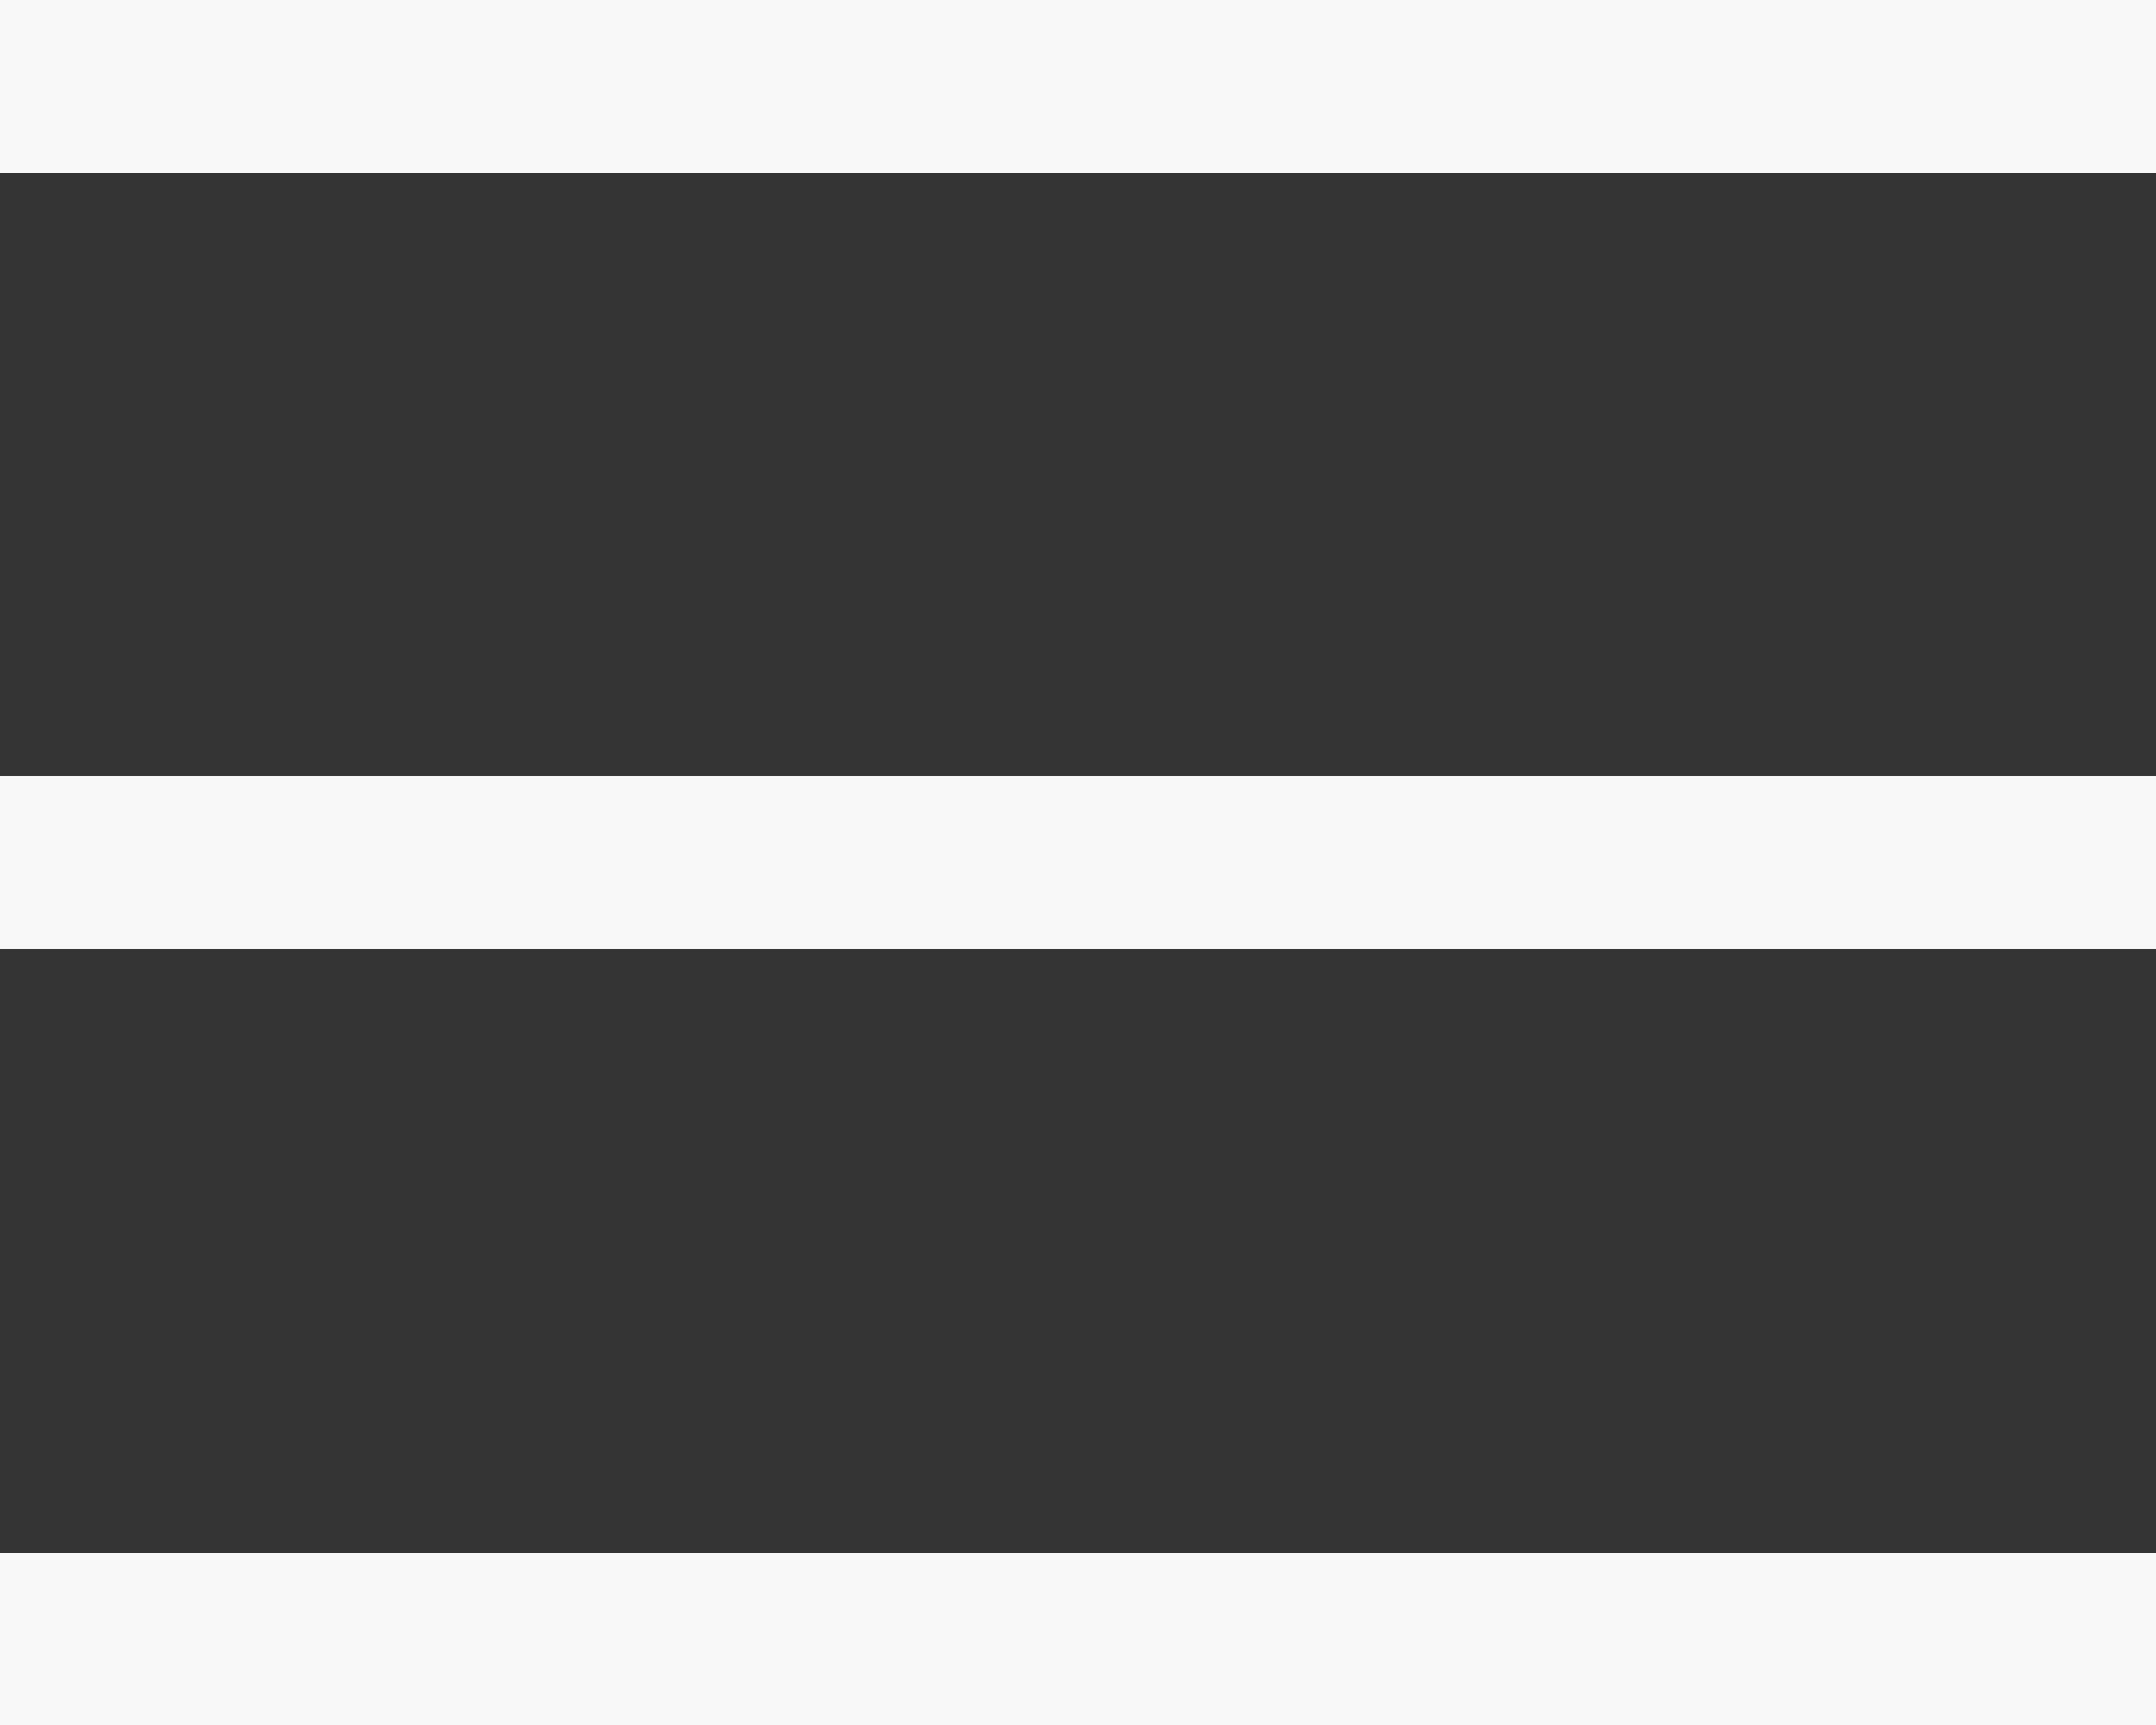
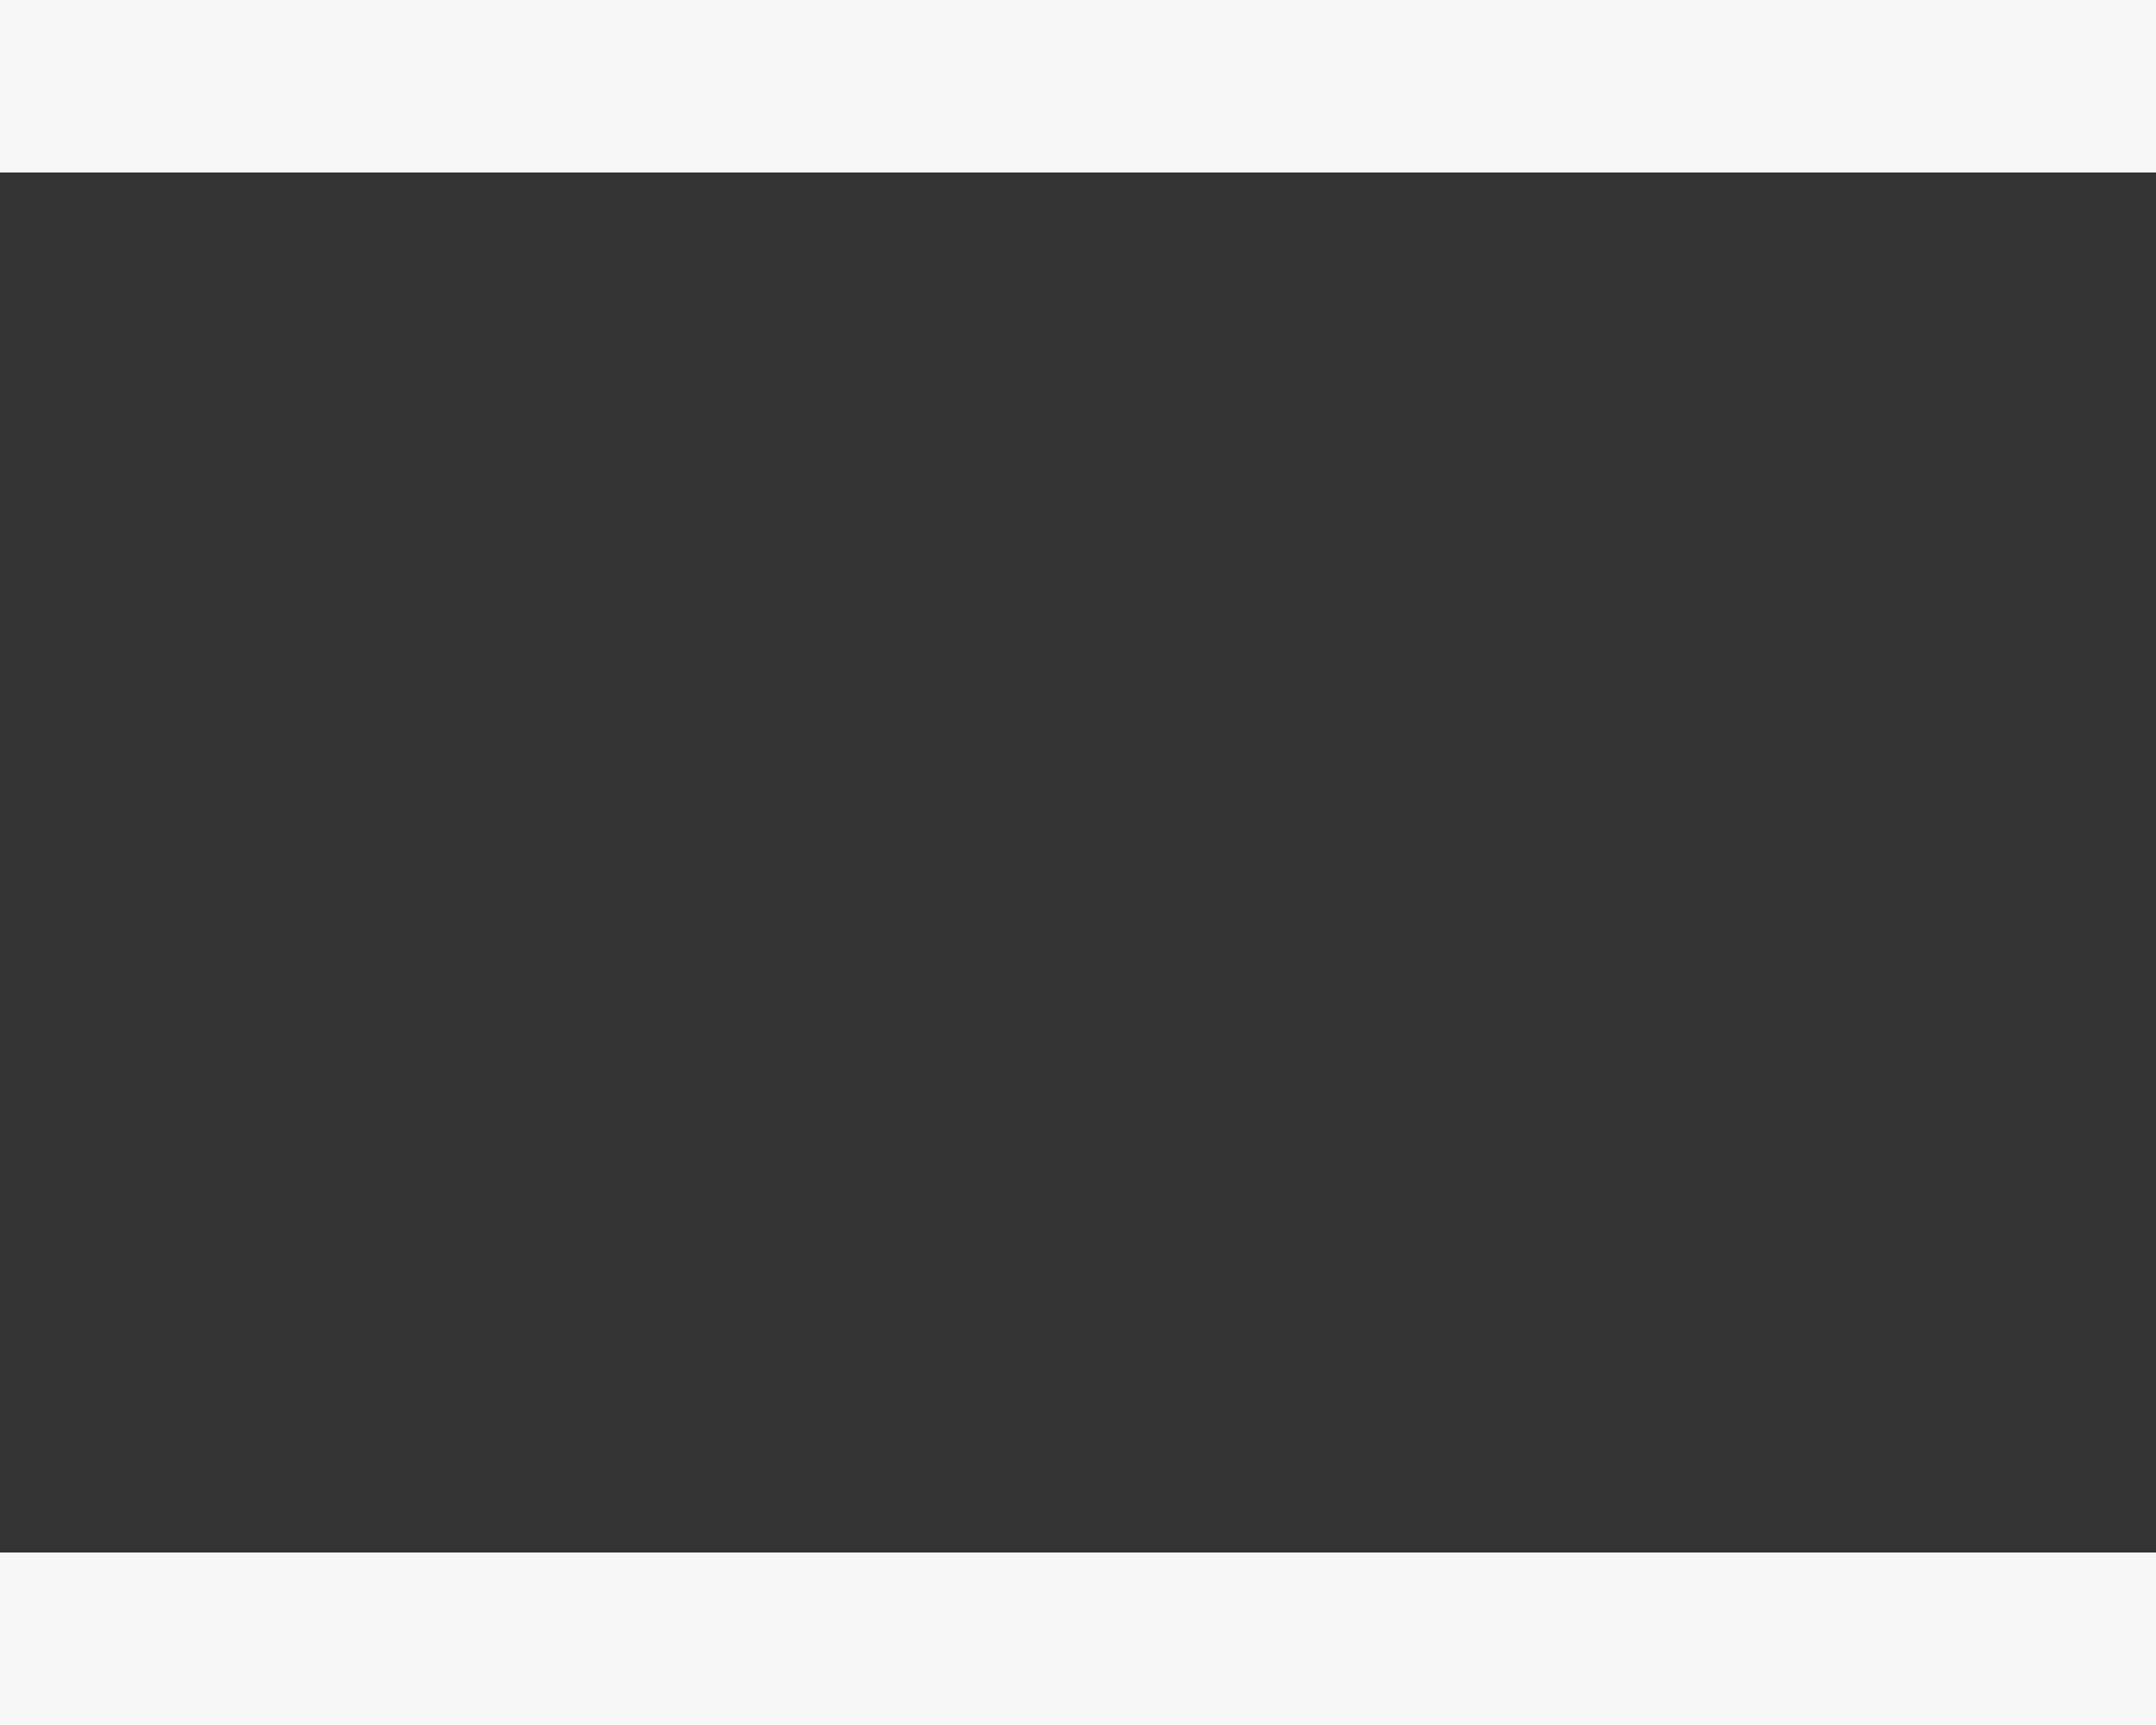
<svg xmlns="http://www.w3.org/2000/svg" width="25" height="20" viewBox="0 0 25 20" fill="none">
  <rect x="0" y="0" width="25" height="20" fill="#333333" stroke="none" />
  <rect y="18" width="25" height="2" fill="#F8F8F8" />
-   <rect y="9" width="25" height="2" fill="#F8F8F8" />
  <rect width="25" height="2" fill="#F8F8F8" />
</svg>